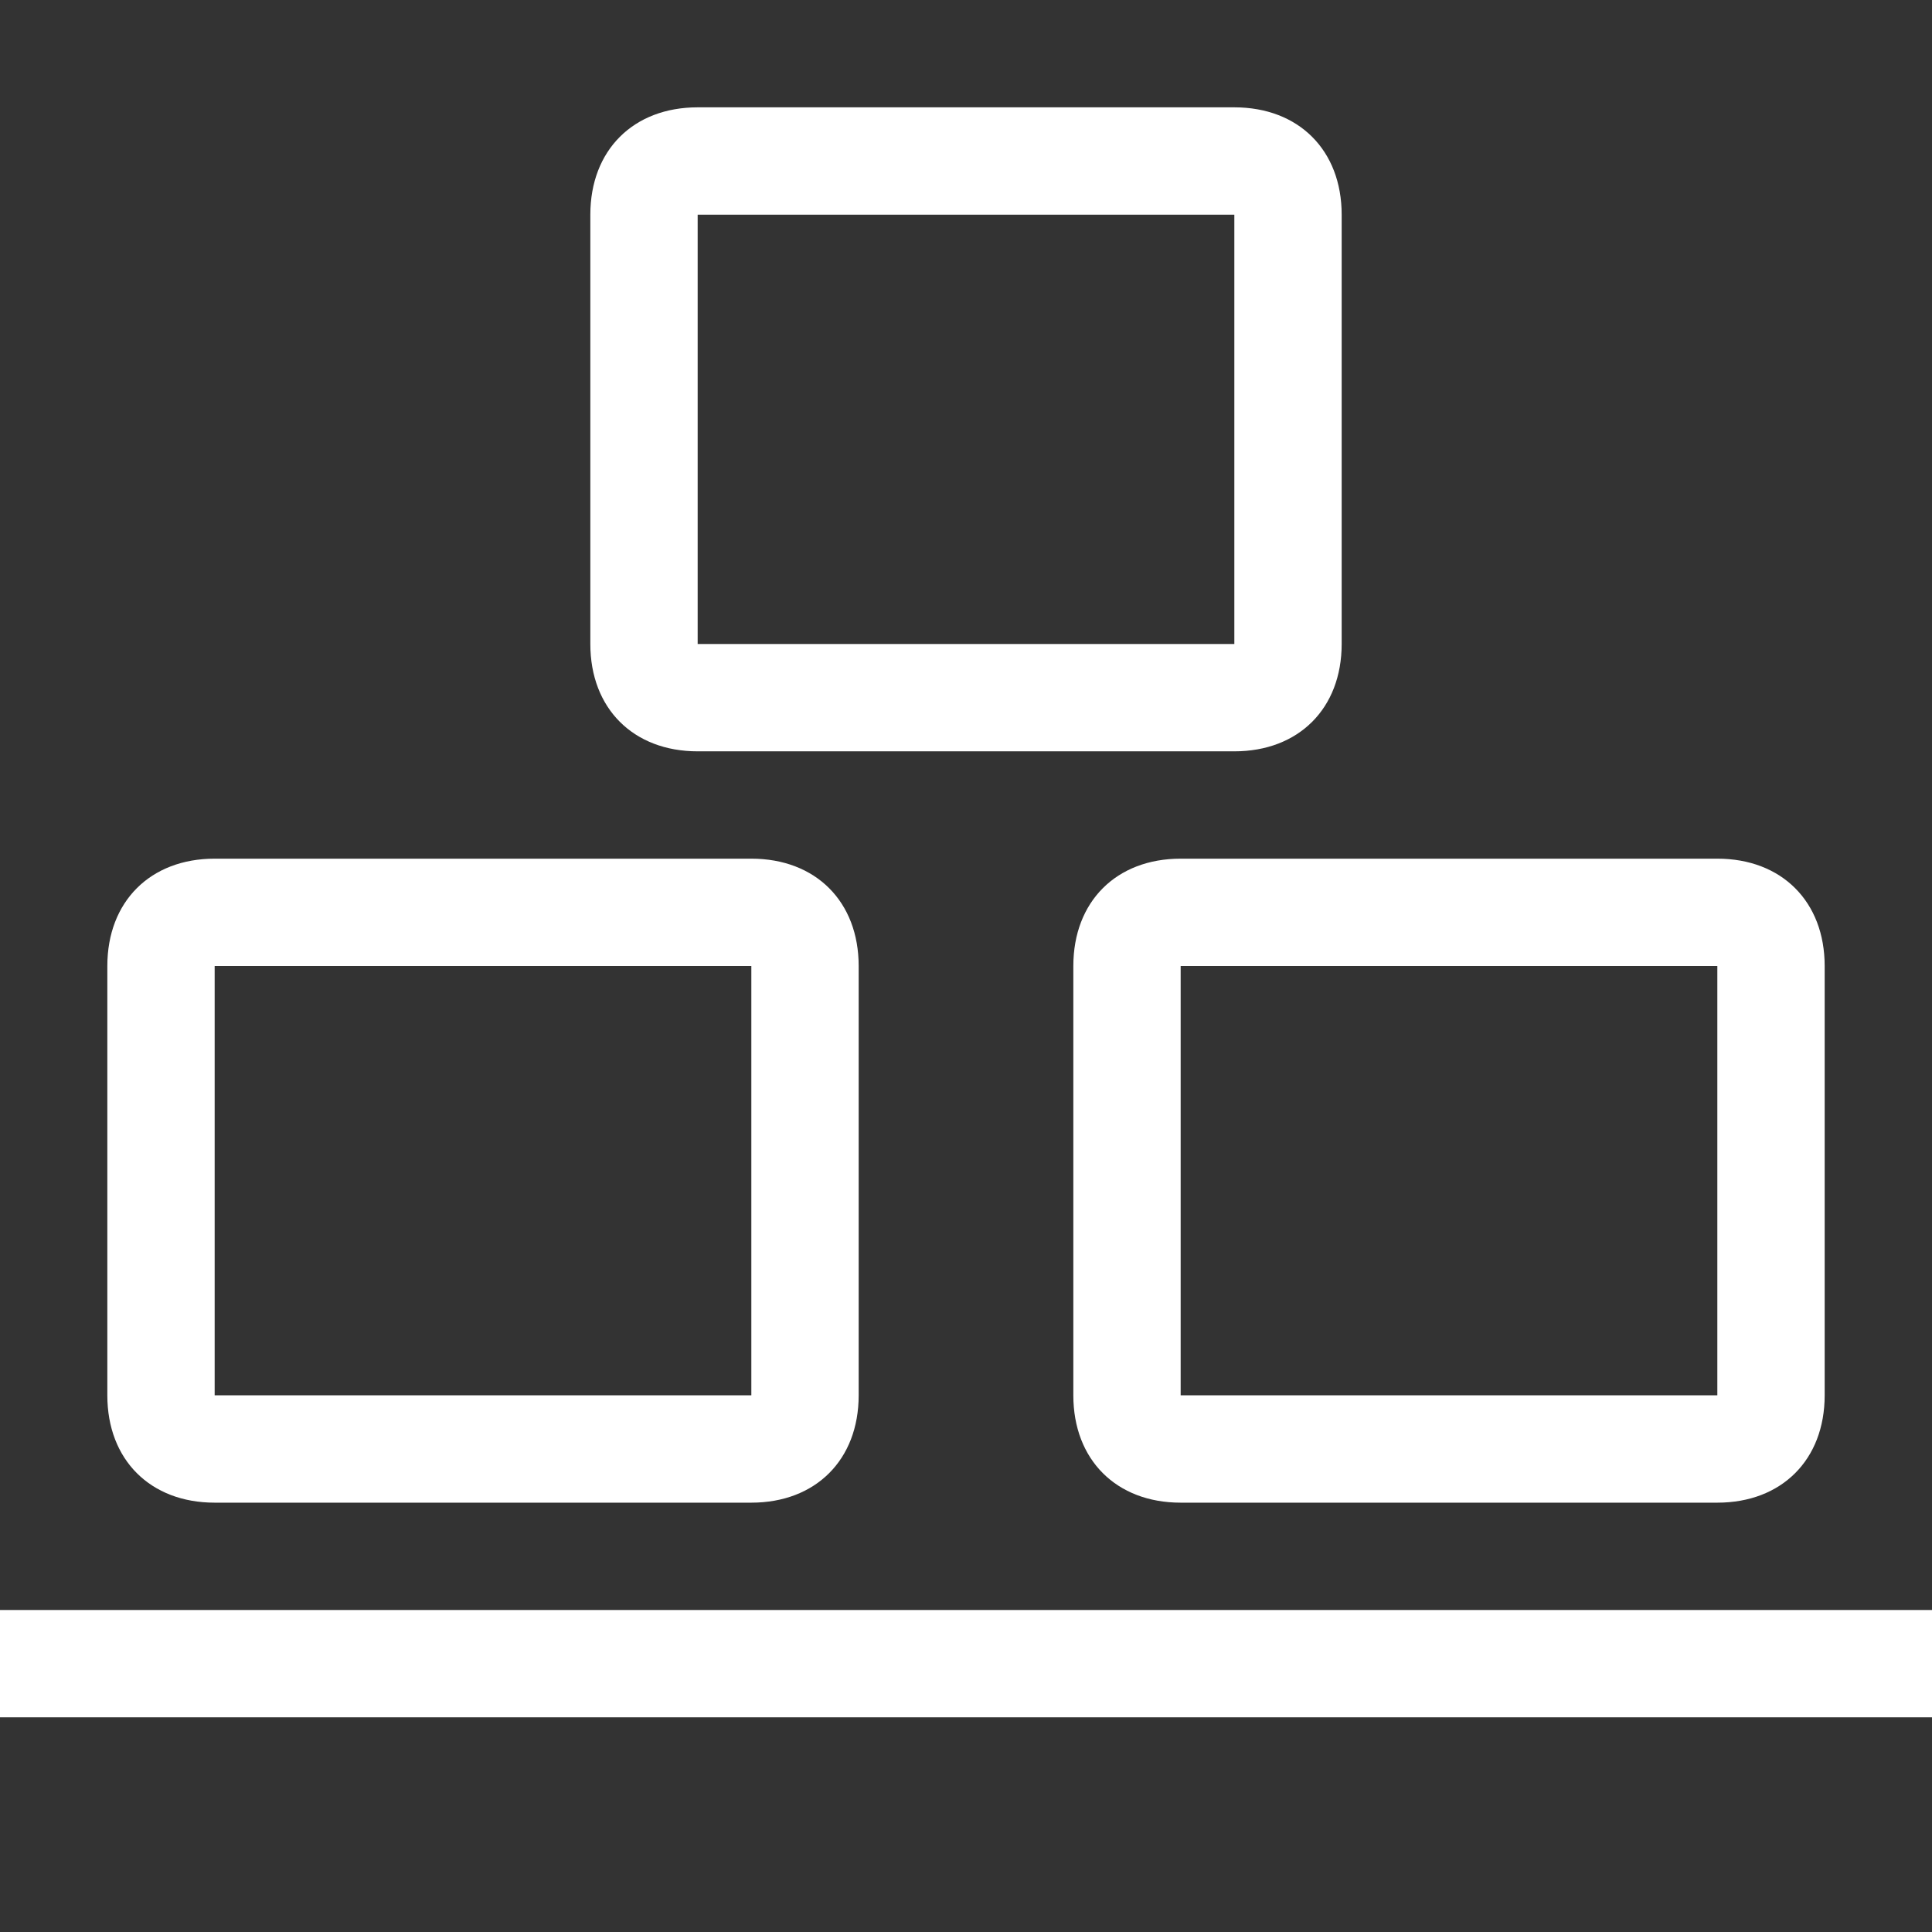
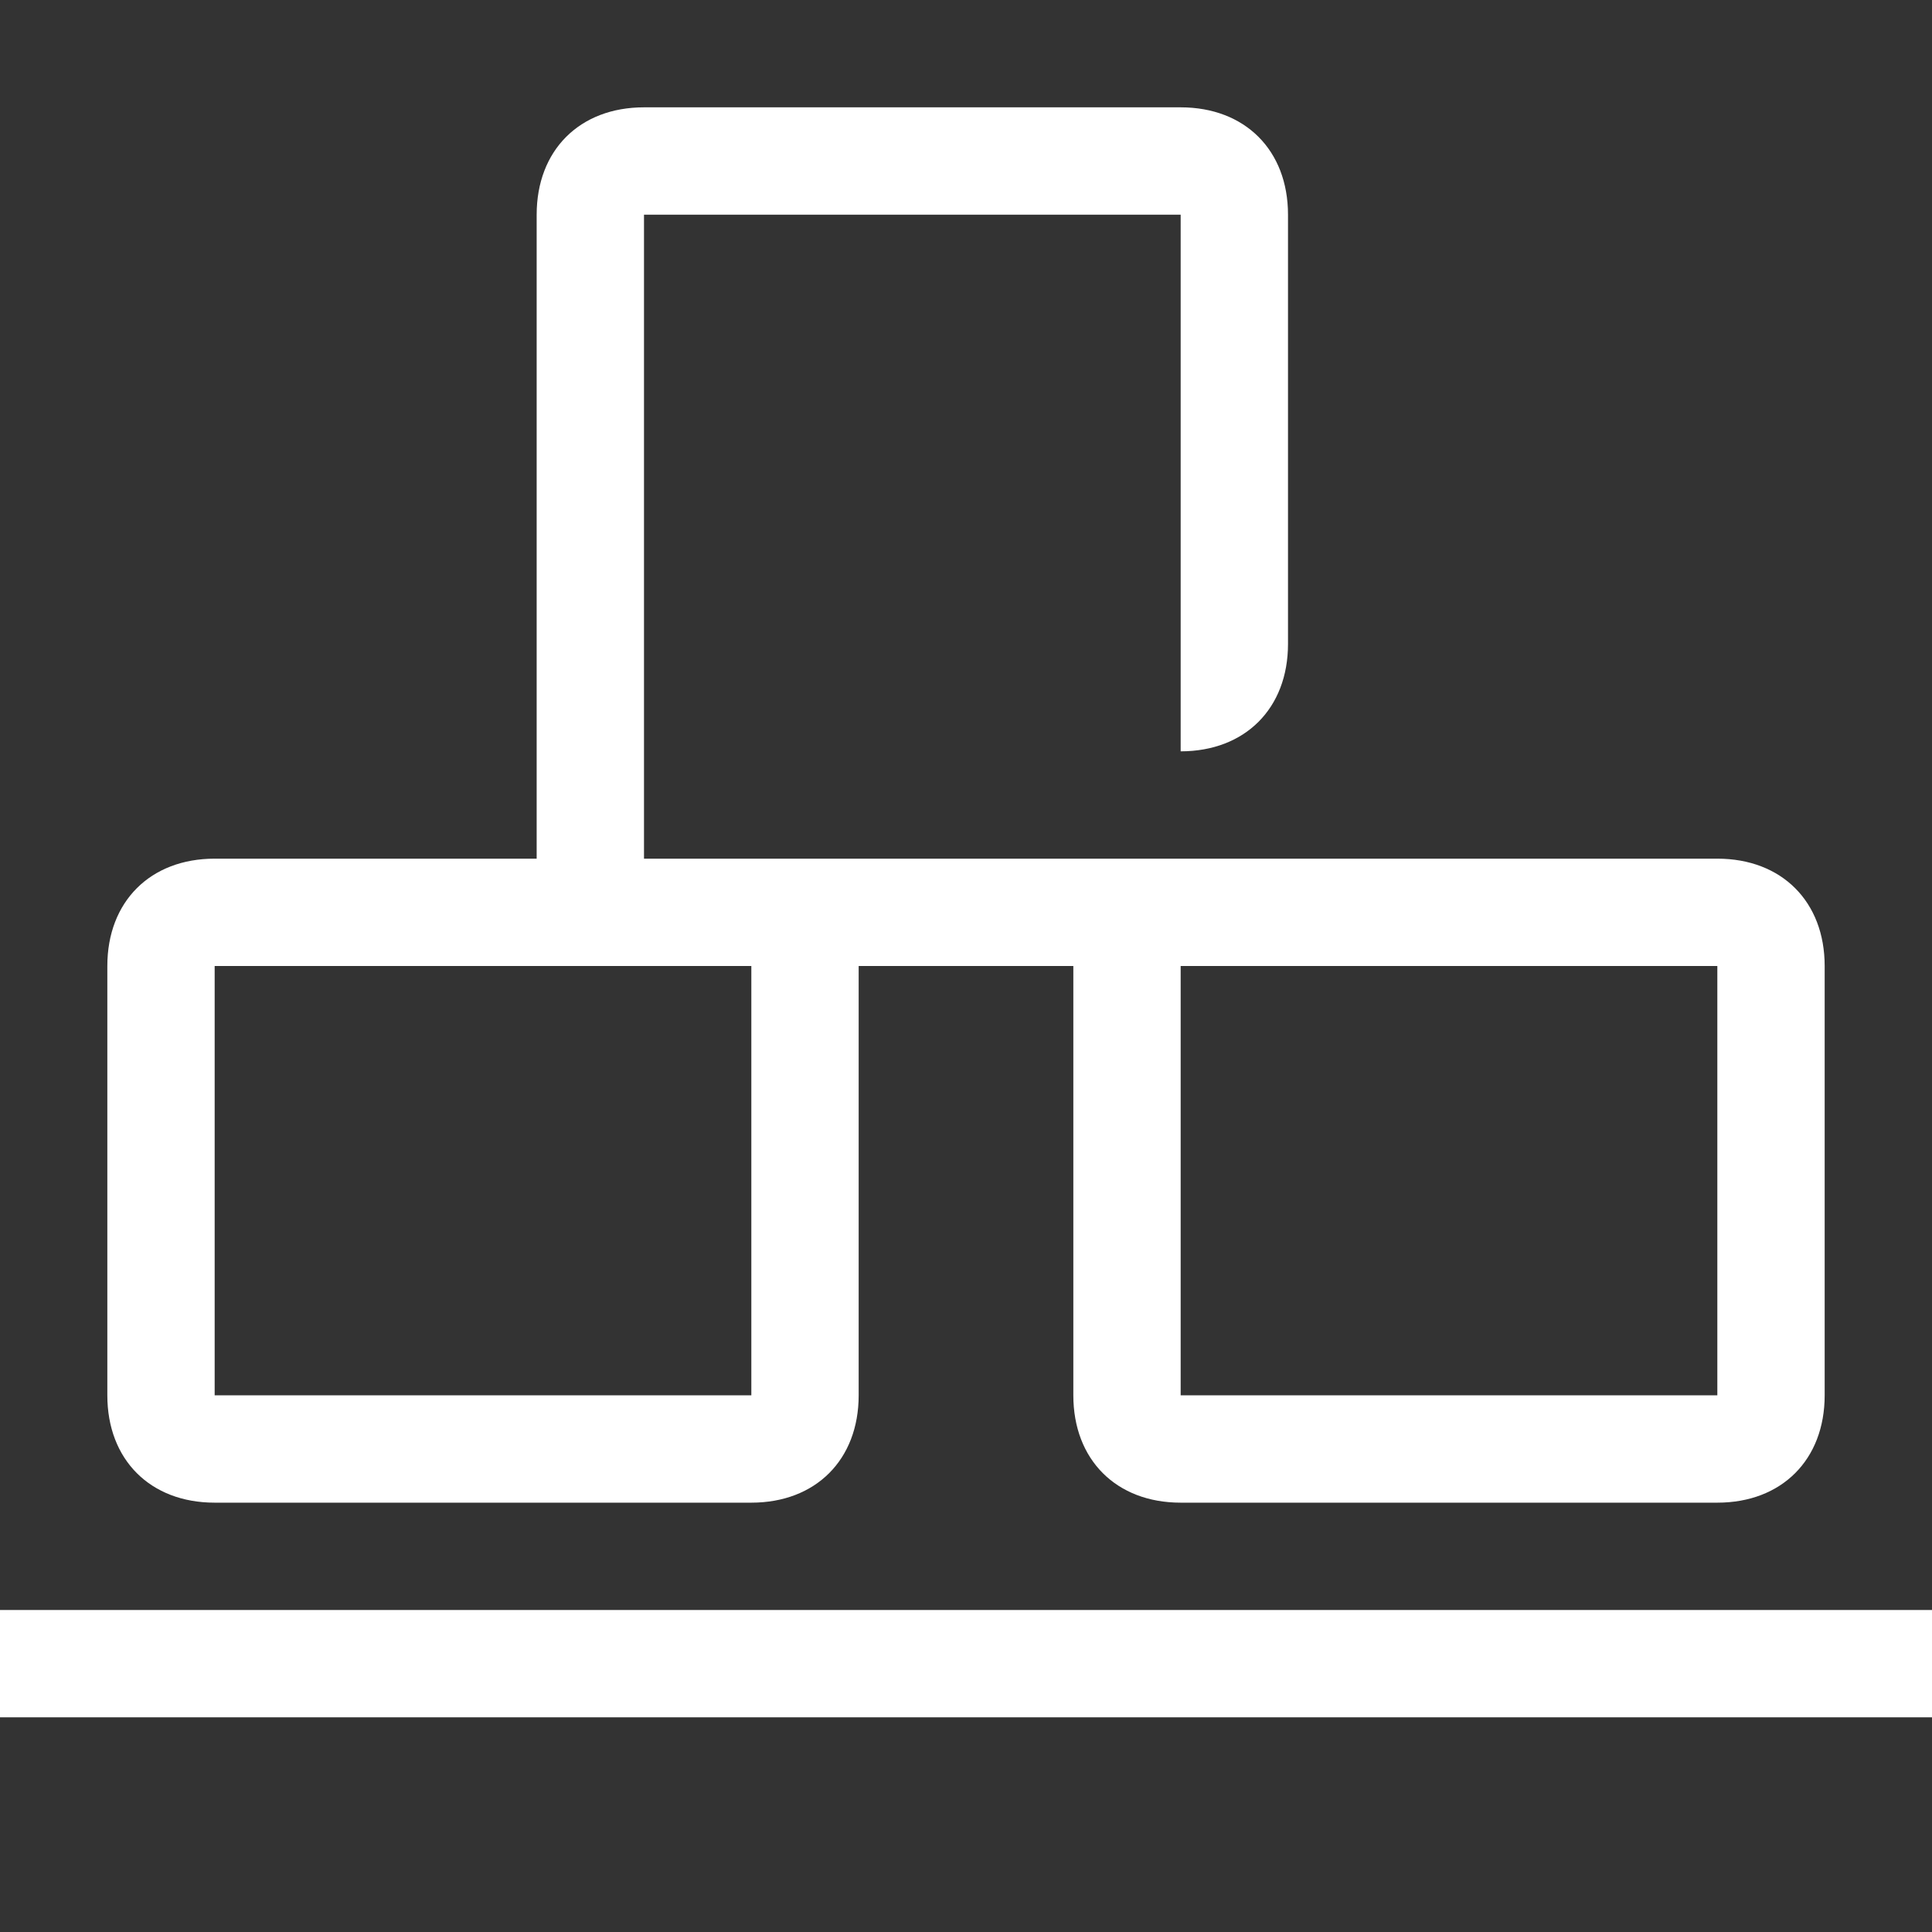
<svg xmlns="http://www.w3.org/2000/svg" t="1757041603024" class="icon" viewBox="0 0 1024 1024" version="1.1" p-id="11139" data-spm-anchor-id="a313x.search_index.0.i24.4e7d3a81tiPCnN" width="200" height="200">
  <rect x="0" y="0" width="1024" height="1024" fill="#333333" stroke="none" />
-   <path d="M398.222 796.444H113.778c-34.133 0-56.889-22.756-56.889-56.889V512c0-34.133 22.756-56.889 56.889-56.889h284.444c34.133 0 56.889 22.756 56.889 56.889v227.556c0 34.133-22.756 56.889-56.889 56.889zM113.778 512v227.556h284.444V512H113.778zM910.222 796.444h-284.444c-34.133 0-56.889-22.756-56.889-56.889V512c0-34.133 22.756-56.889 56.889-56.889h284.444c34.133 0 56.889 22.756 56.889 56.889v227.556c0 34.133-22.756 56.889-56.889 56.889z m-284.444-284.444v227.556h284.444V512h-284.444zM654.222 398.222h-284.444c-34.133 0-56.889-22.756-56.889-56.889V113.778c0-34.133 22.756-56.889 56.889-56.889h284.444c34.133 0 56.889 22.756 56.889 56.889v227.556c0 34.133-22.756 56.889-56.889 56.889z m-284.444-284.444v227.556h284.444V113.778h-284.444zM0 853.333h1024v56.889H0z" fill="#0224ec" p-id="11140" data-spm-anchor-id="a313x.search_index.0.i23.4e7d3a81tiPCnN" class="selected" style="fill:#fff" />
+   <path d="M398.222 796.444H113.778c-34.133 0-56.889-22.756-56.889-56.889V512c0-34.133 22.756-56.889 56.889-56.889h284.444c34.133 0 56.889 22.756 56.889 56.889v227.556c0 34.133-22.756 56.889-56.889 56.889zM113.778 512v227.556h284.444V512H113.778zM910.222 796.444h-284.444c-34.133 0-56.889-22.756-56.889-56.889V512c0-34.133 22.756-56.889 56.889-56.889h284.444c34.133 0 56.889 22.756 56.889 56.889v227.556c0 34.133-22.756 56.889-56.889 56.889z m-284.444-284.444v227.556h284.444V512h-284.444zh-284.444c-34.133 0-56.889-22.756-56.889-56.889V113.778c0-34.133 22.756-56.889 56.889-56.889h284.444c34.133 0 56.889 22.756 56.889 56.889v227.556c0 34.133-22.756 56.889-56.889 56.889z m-284.444-284.444v227.556h284.444V113.778h-284.444zM0 853.333h1024v56.889H0z" fill="#0224ec" p-id="11140" data-spm-anchor-id="a313x.search_index.0.i23.4e7d3a81tiPCnN" class="selected" style="fill:#fff" />
</svg>